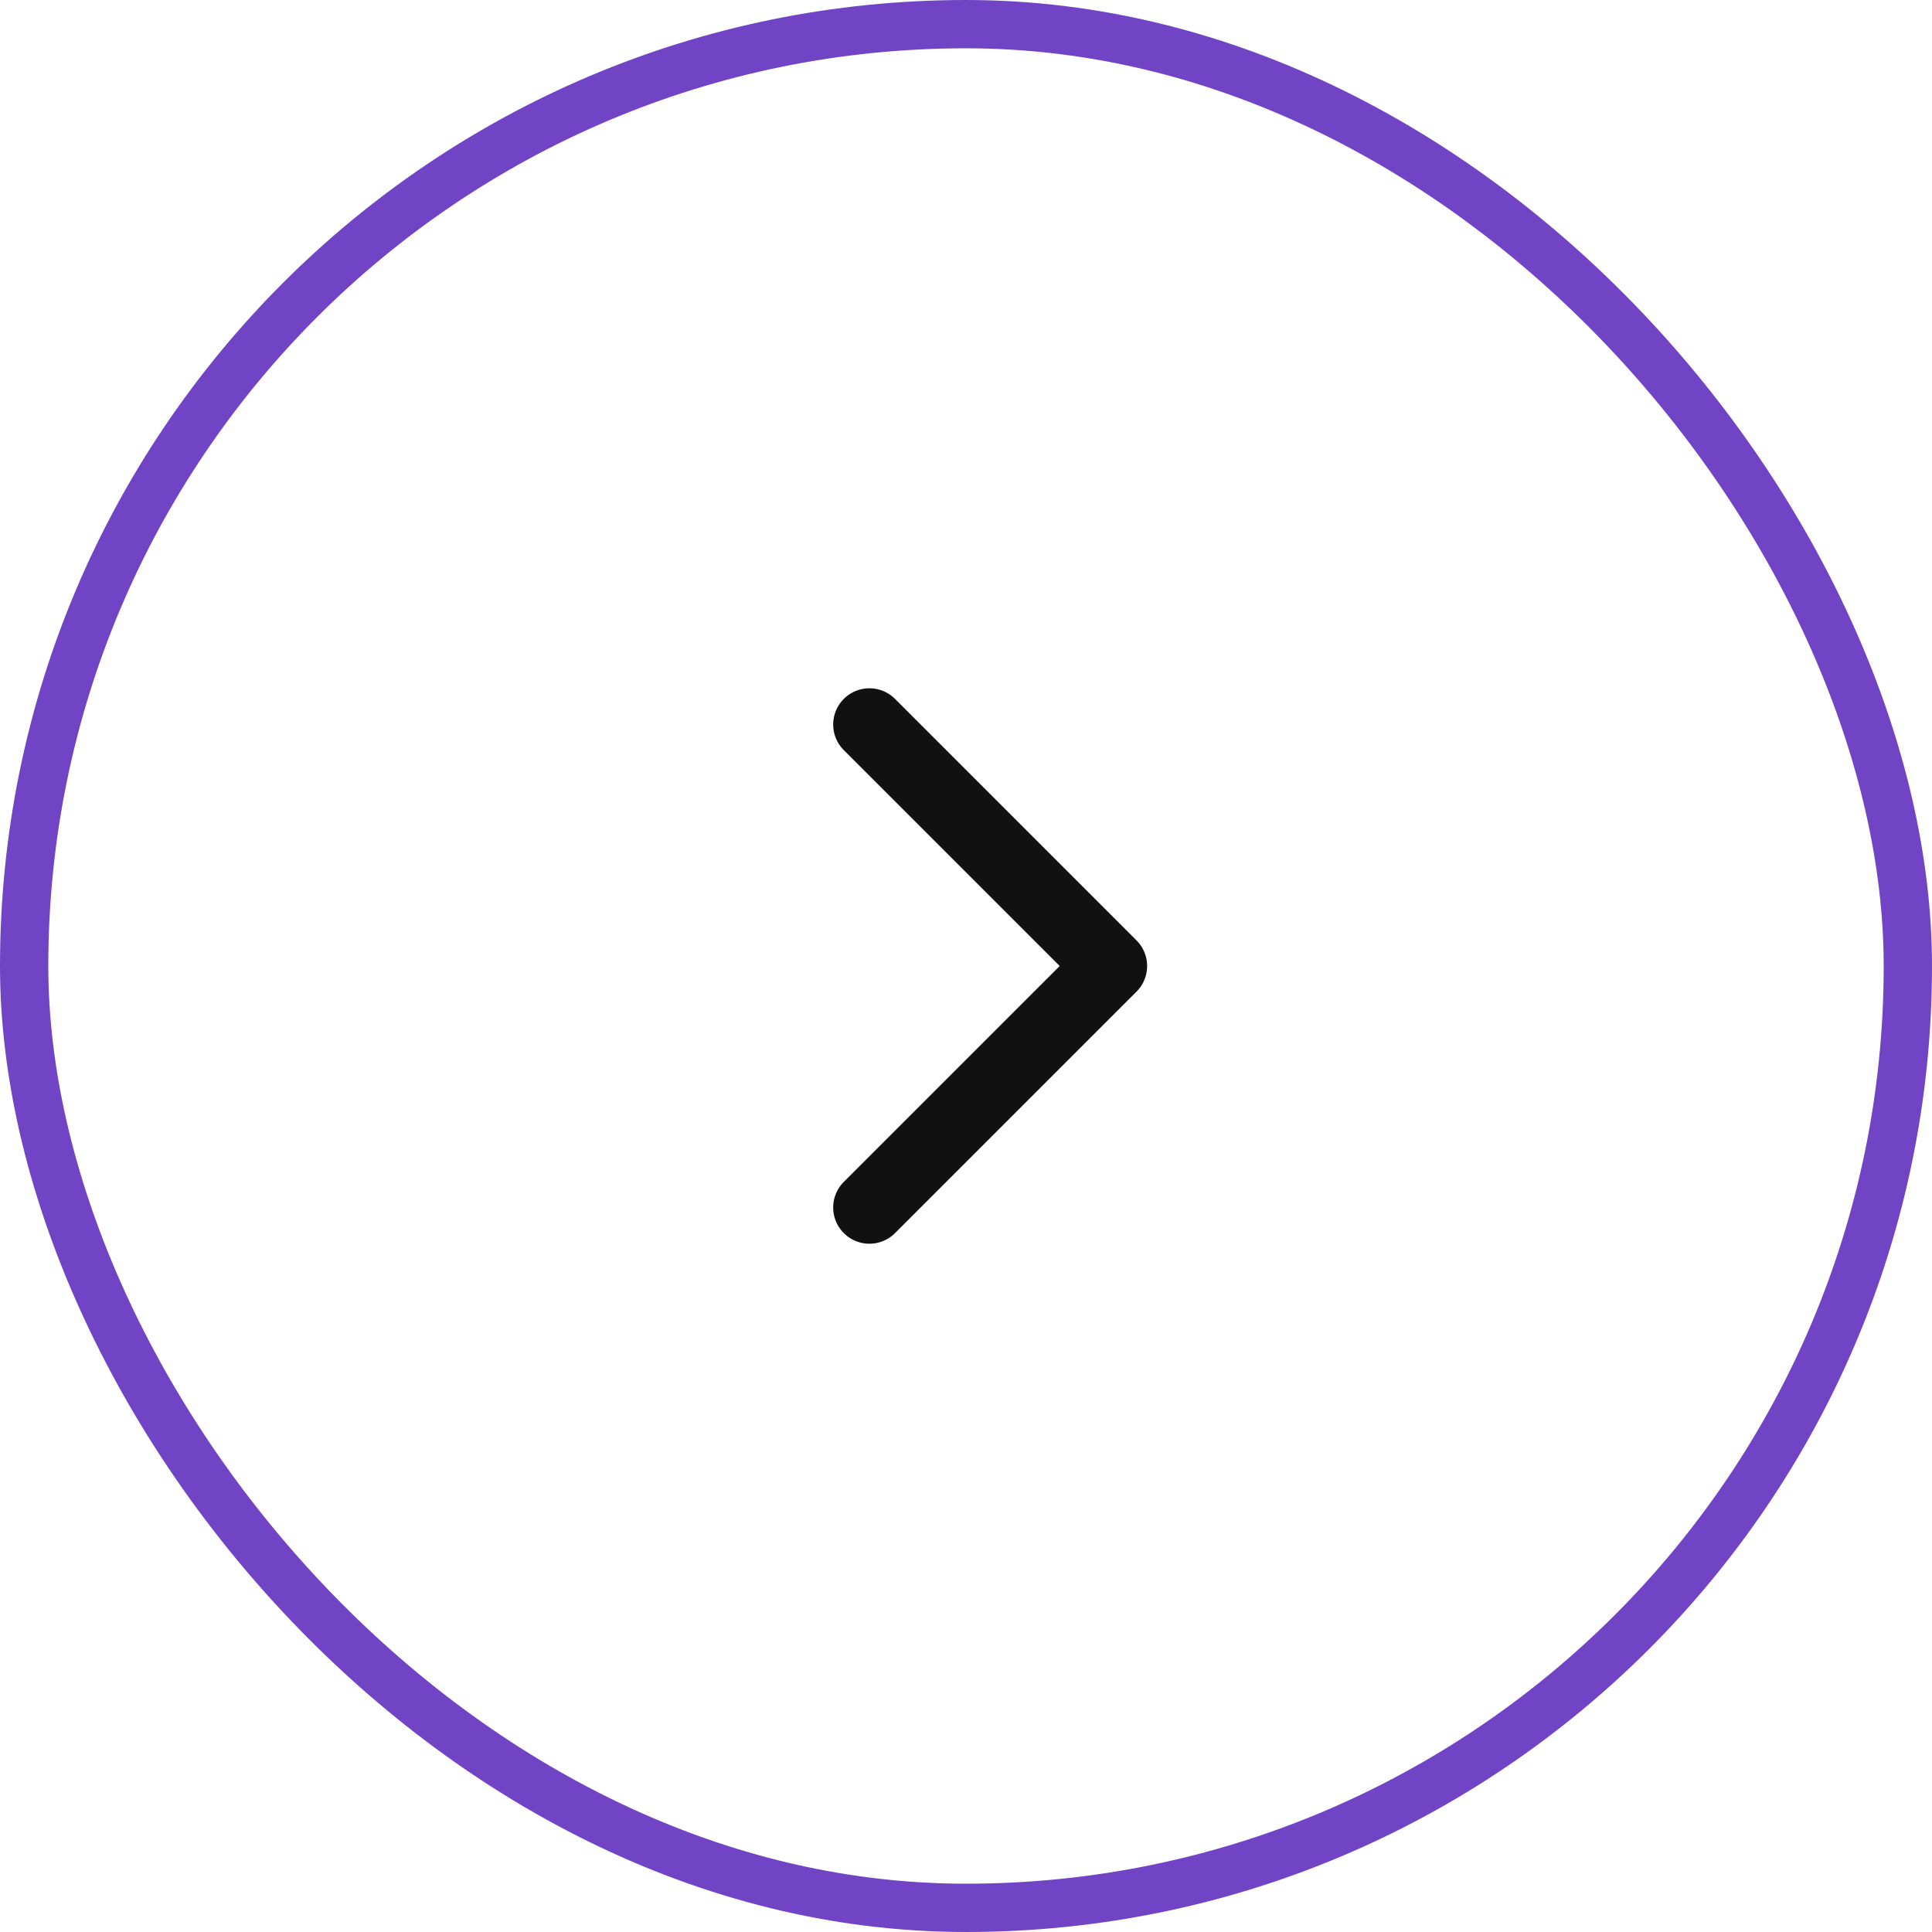
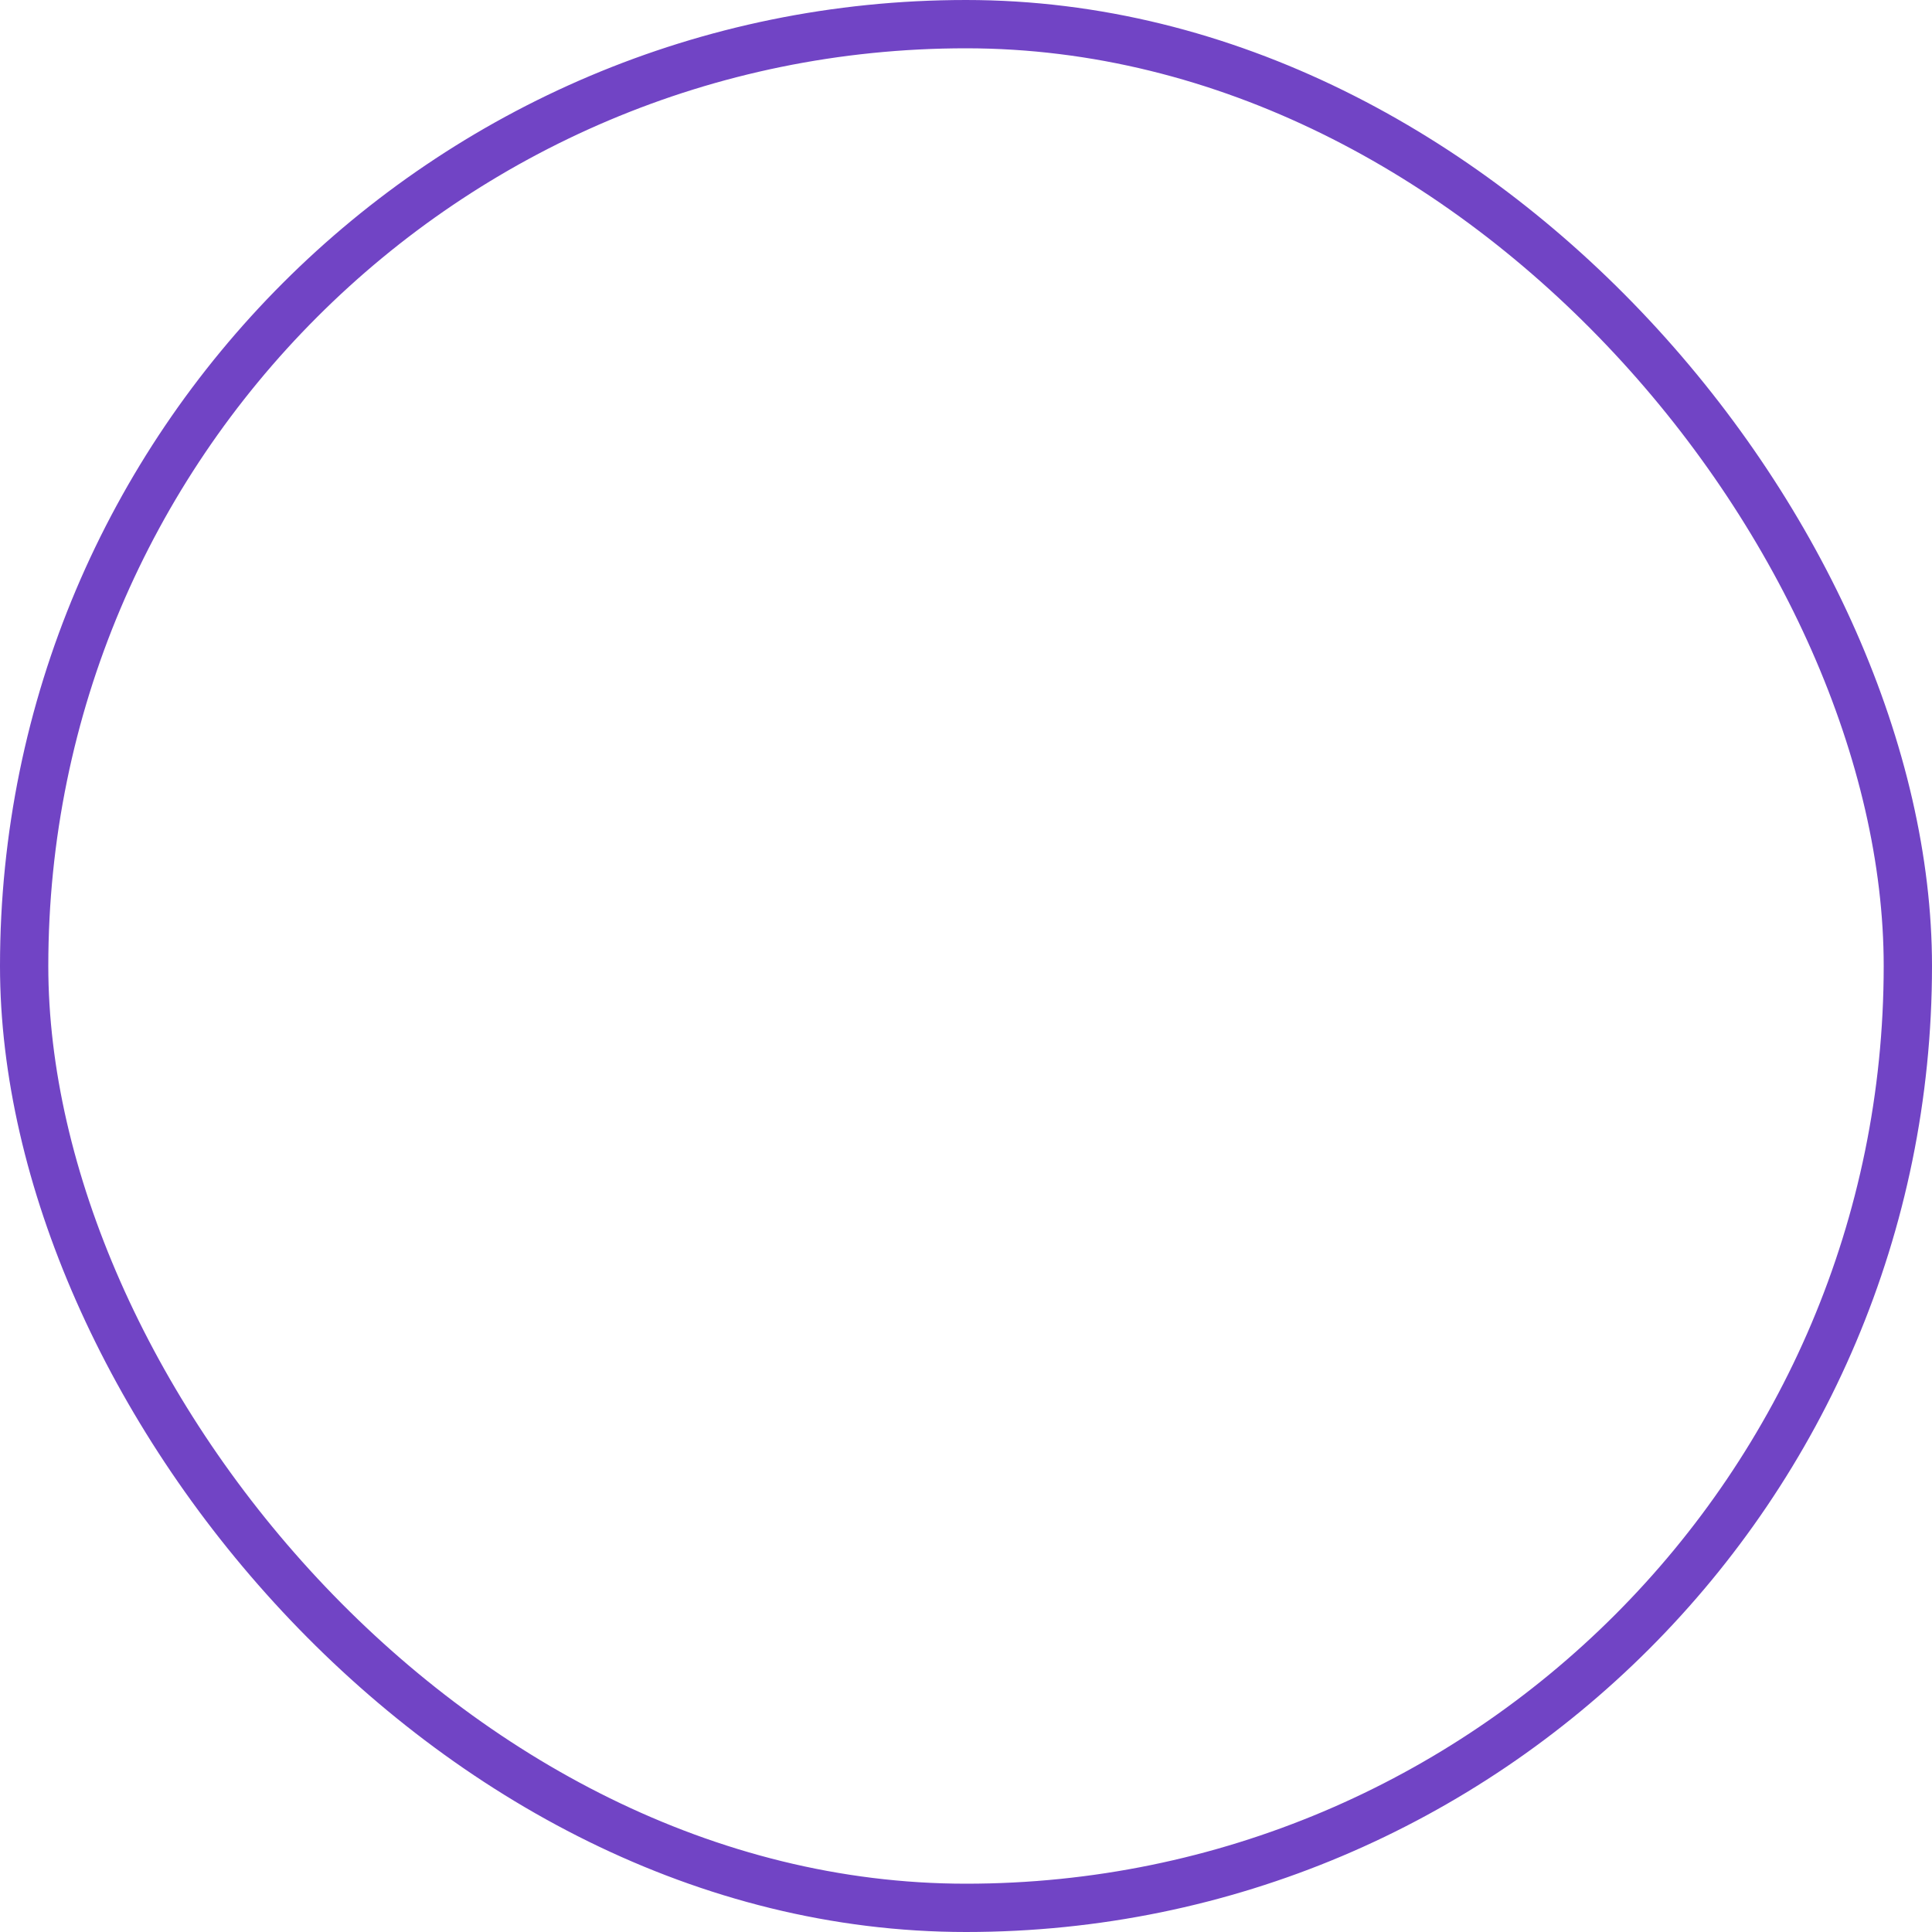
<svg xmlns="http://www.w3.org/2000/svg" width="40" height="40" viewBox="0 0 40 40" fill="none">
  <rect x="0.5" y="0.5" width="39" height="39" rx="19.5" stroke="#7144C5" />
-   <path d="M18 25L23 20L18 15" stroke="#111111" stroke-width="1.5" stroke-linecap="round" stroke-linejoin="round" />
</svg>